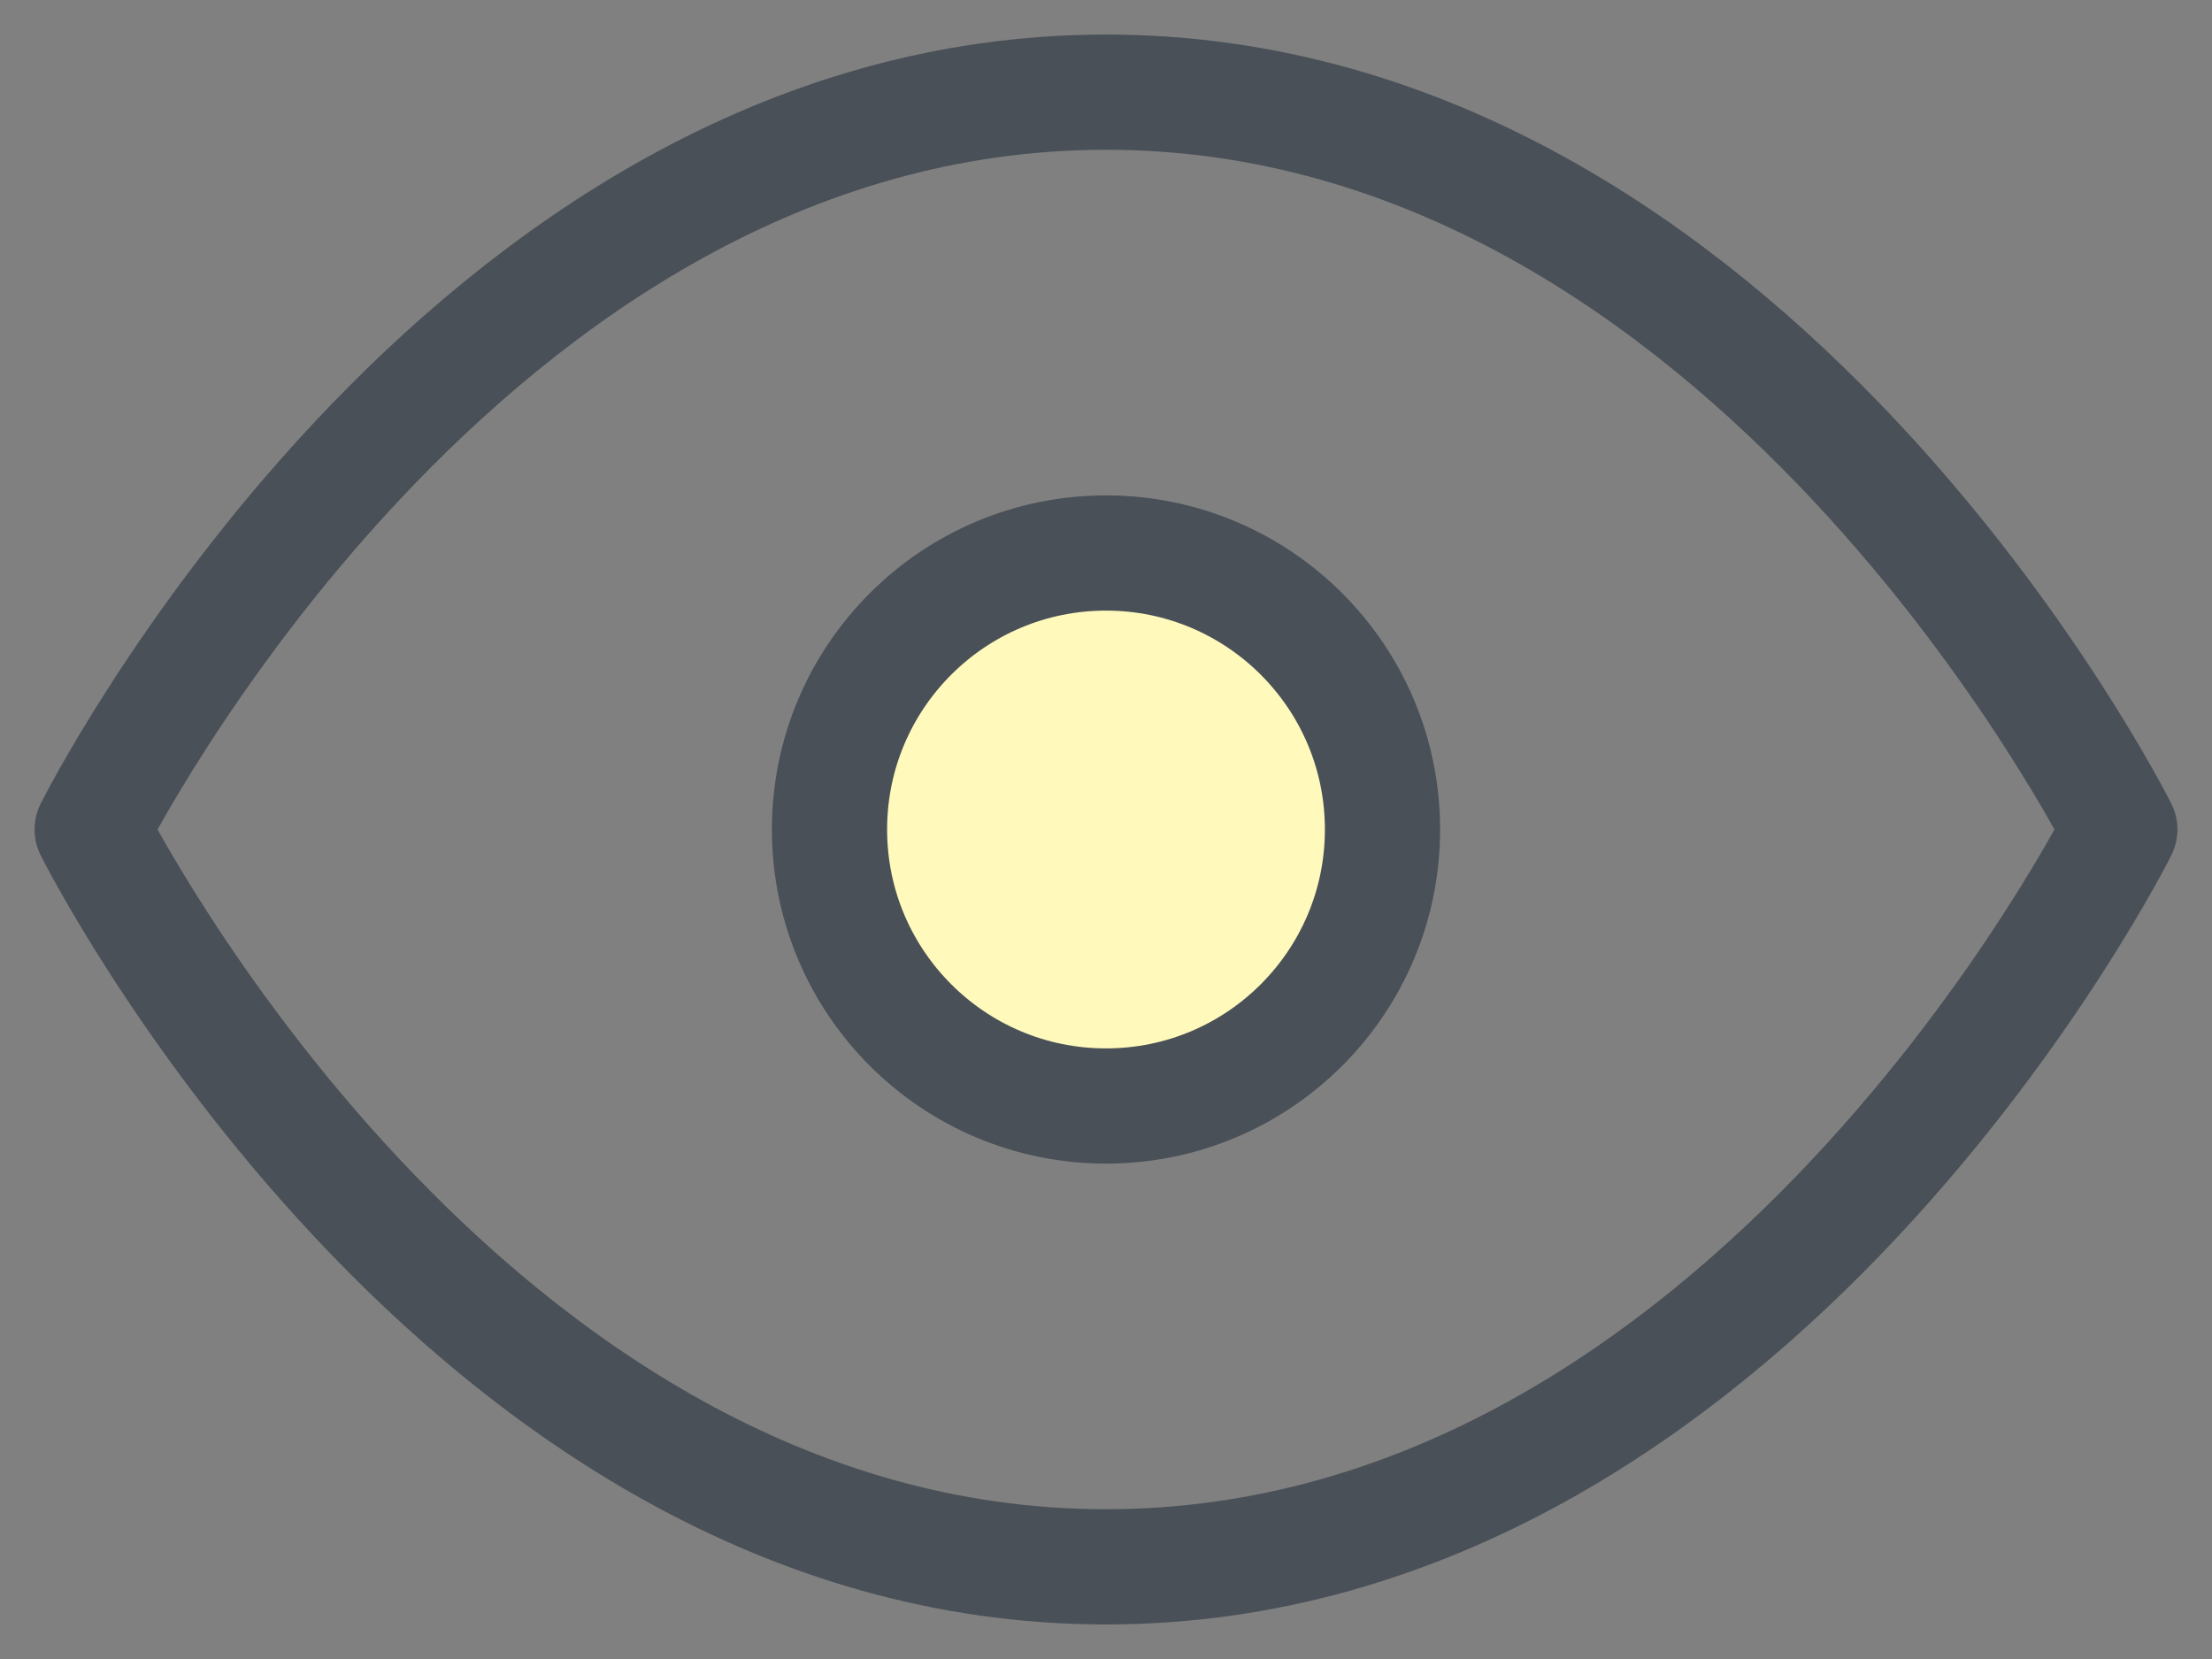
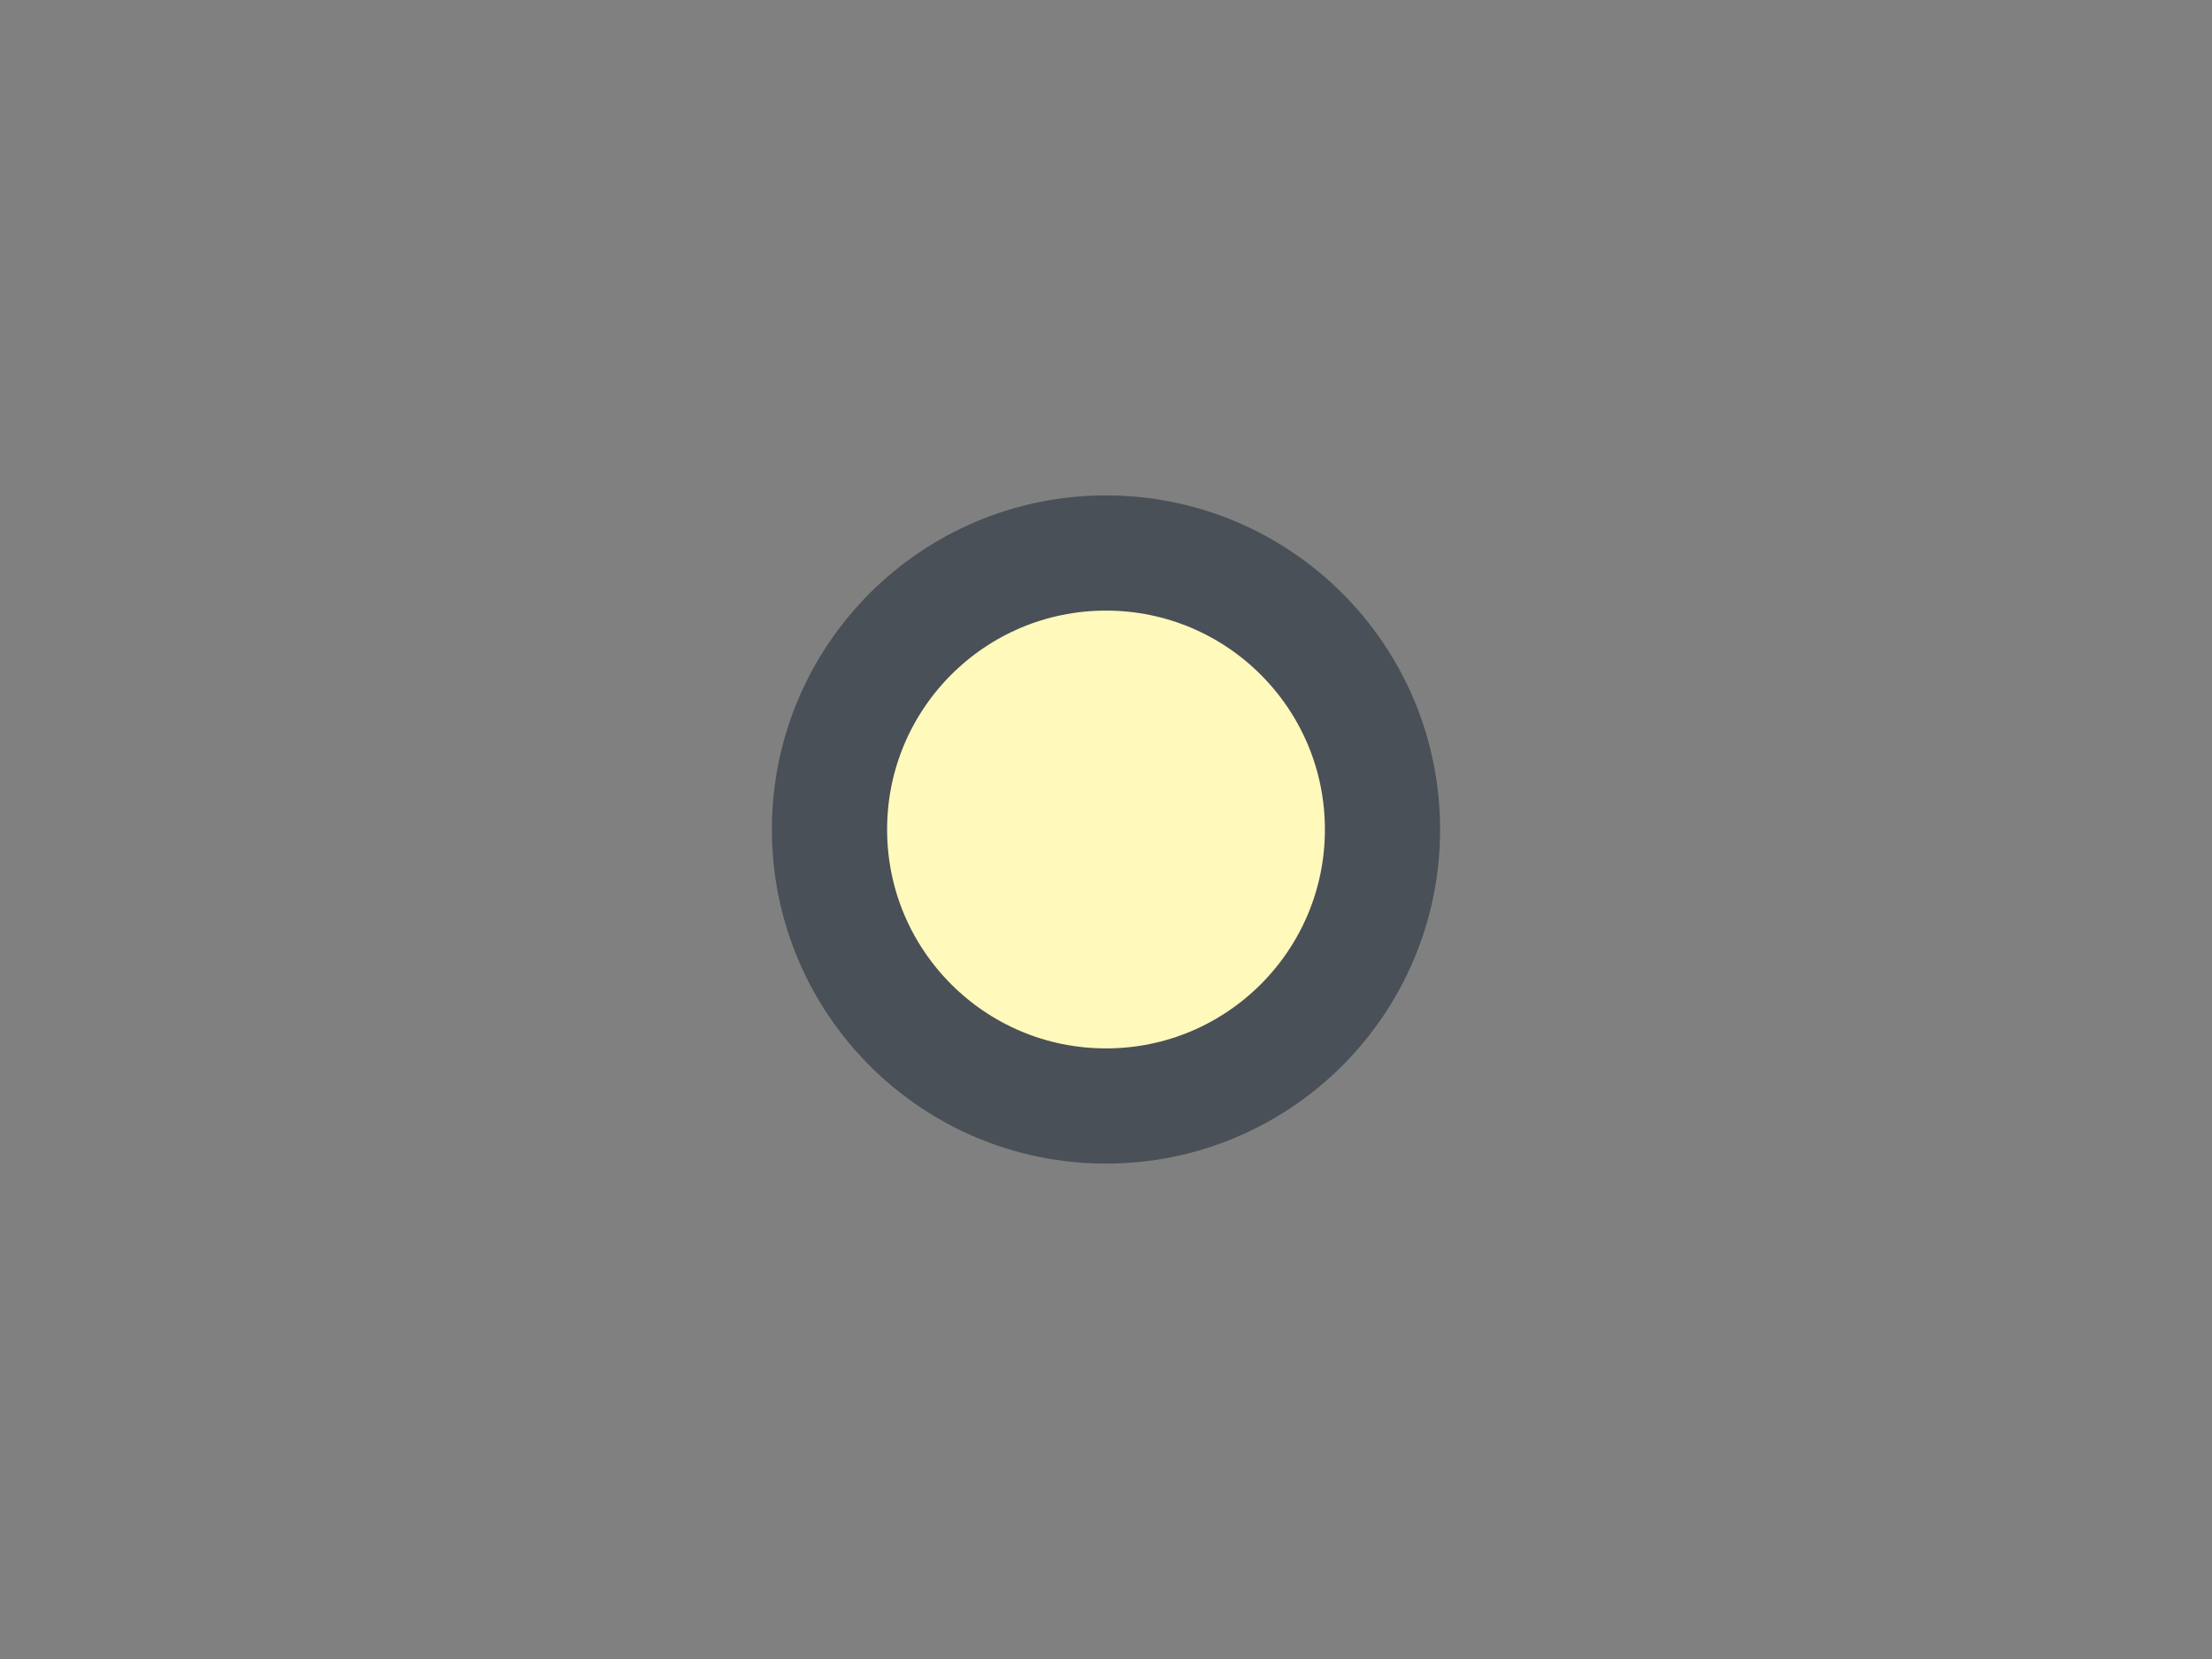
<svg xmlns="http://www.w3.org/2000/svg" width="24px" height="18px" viewBox="0 0 24 18" version="1.1">
  <rect x="0" y="0" width="24" height="18" fill="#808080" stroke="none" />
  <title>eye</title>
  <desc>Created by ParcelSign.</desc>
  <g id="Page-1" stroke="none" stroke-width="1" fill="none" fill-rule="evenodd" stroke-linecap="round" stroke-linejoin="round">
    <g id="eye" transform="translate(1, 1)" stroke="#495057" stroke-width="1.25">
-       <path d="M0,8 C0,8 4,0 11,0 C18,0 22,8 22,8 C22,8 18,16 11,16 C4,16 0,8 0,8 Z" id="Path" />
      <circle id="Oval" fill="#FFF9BB" cx="11" cy="8" r="3" />
    </g>
  </g>
</svg>